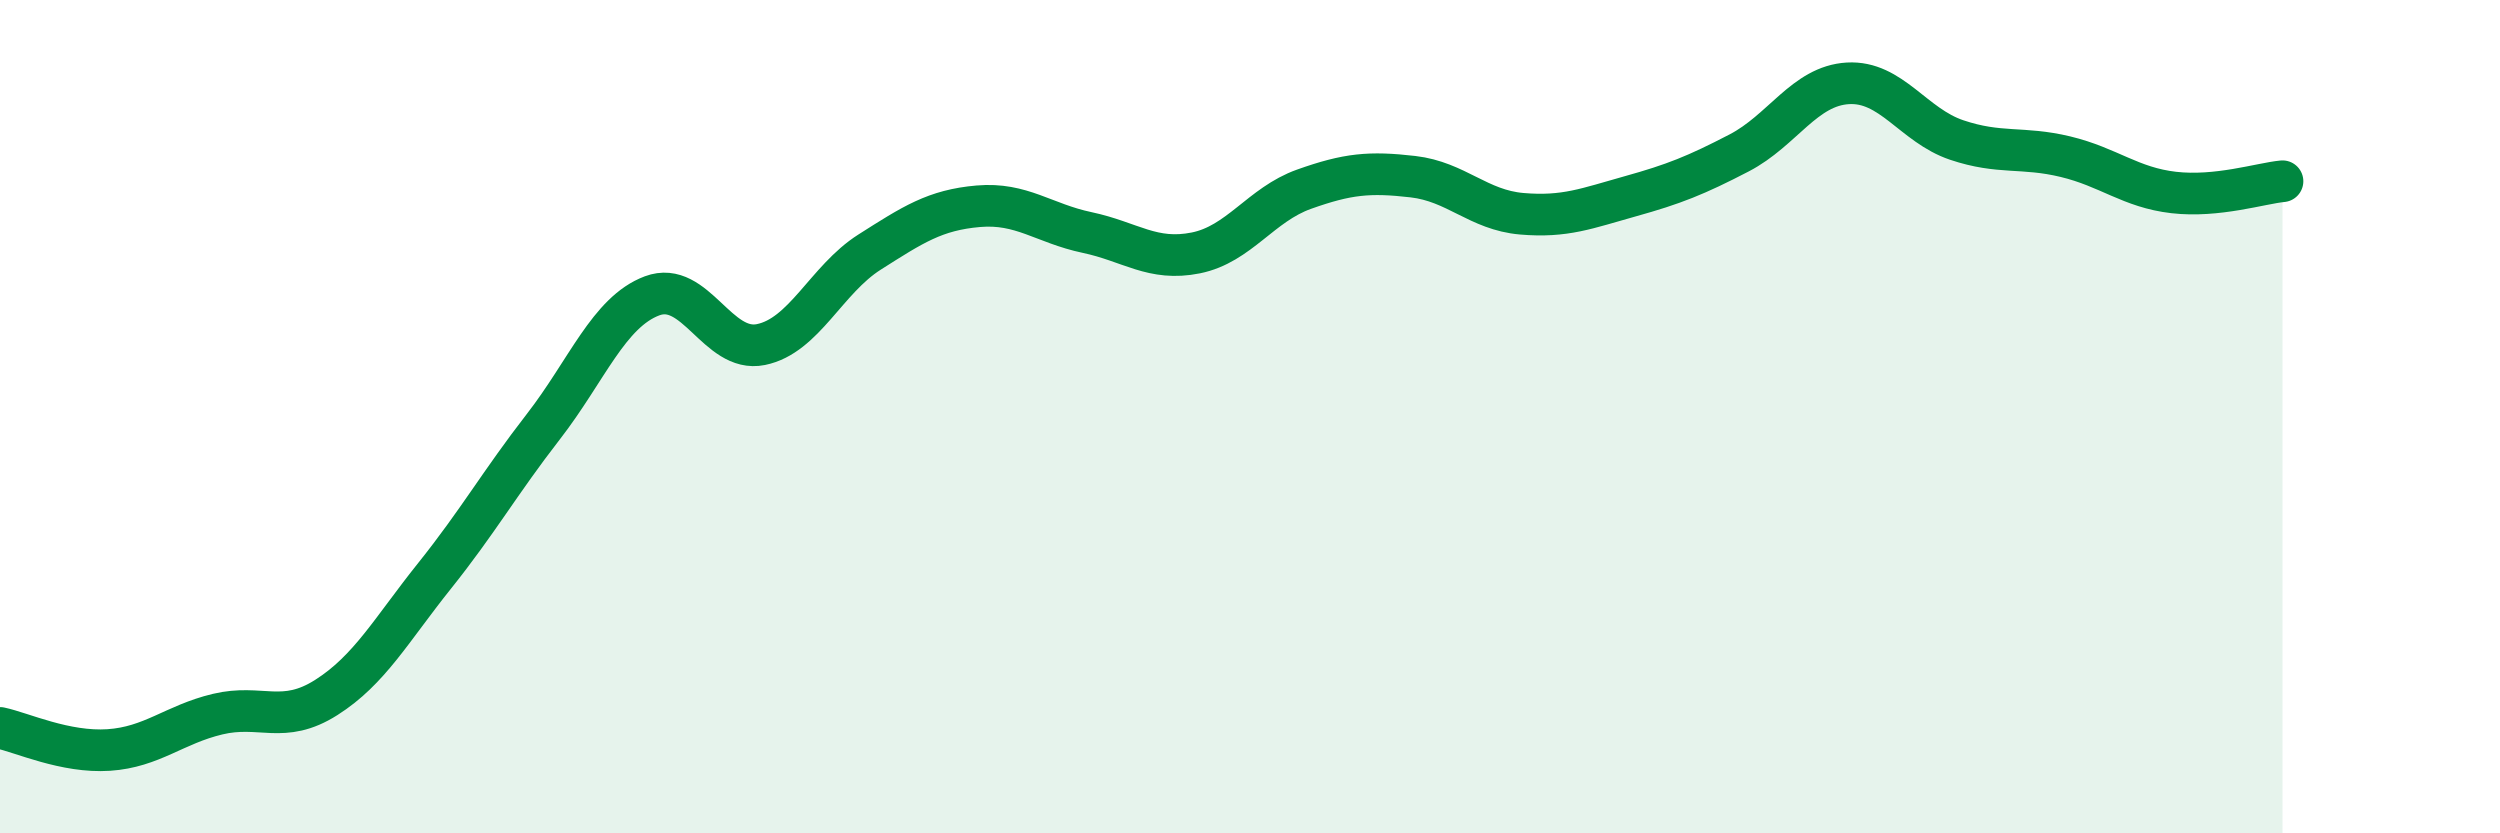
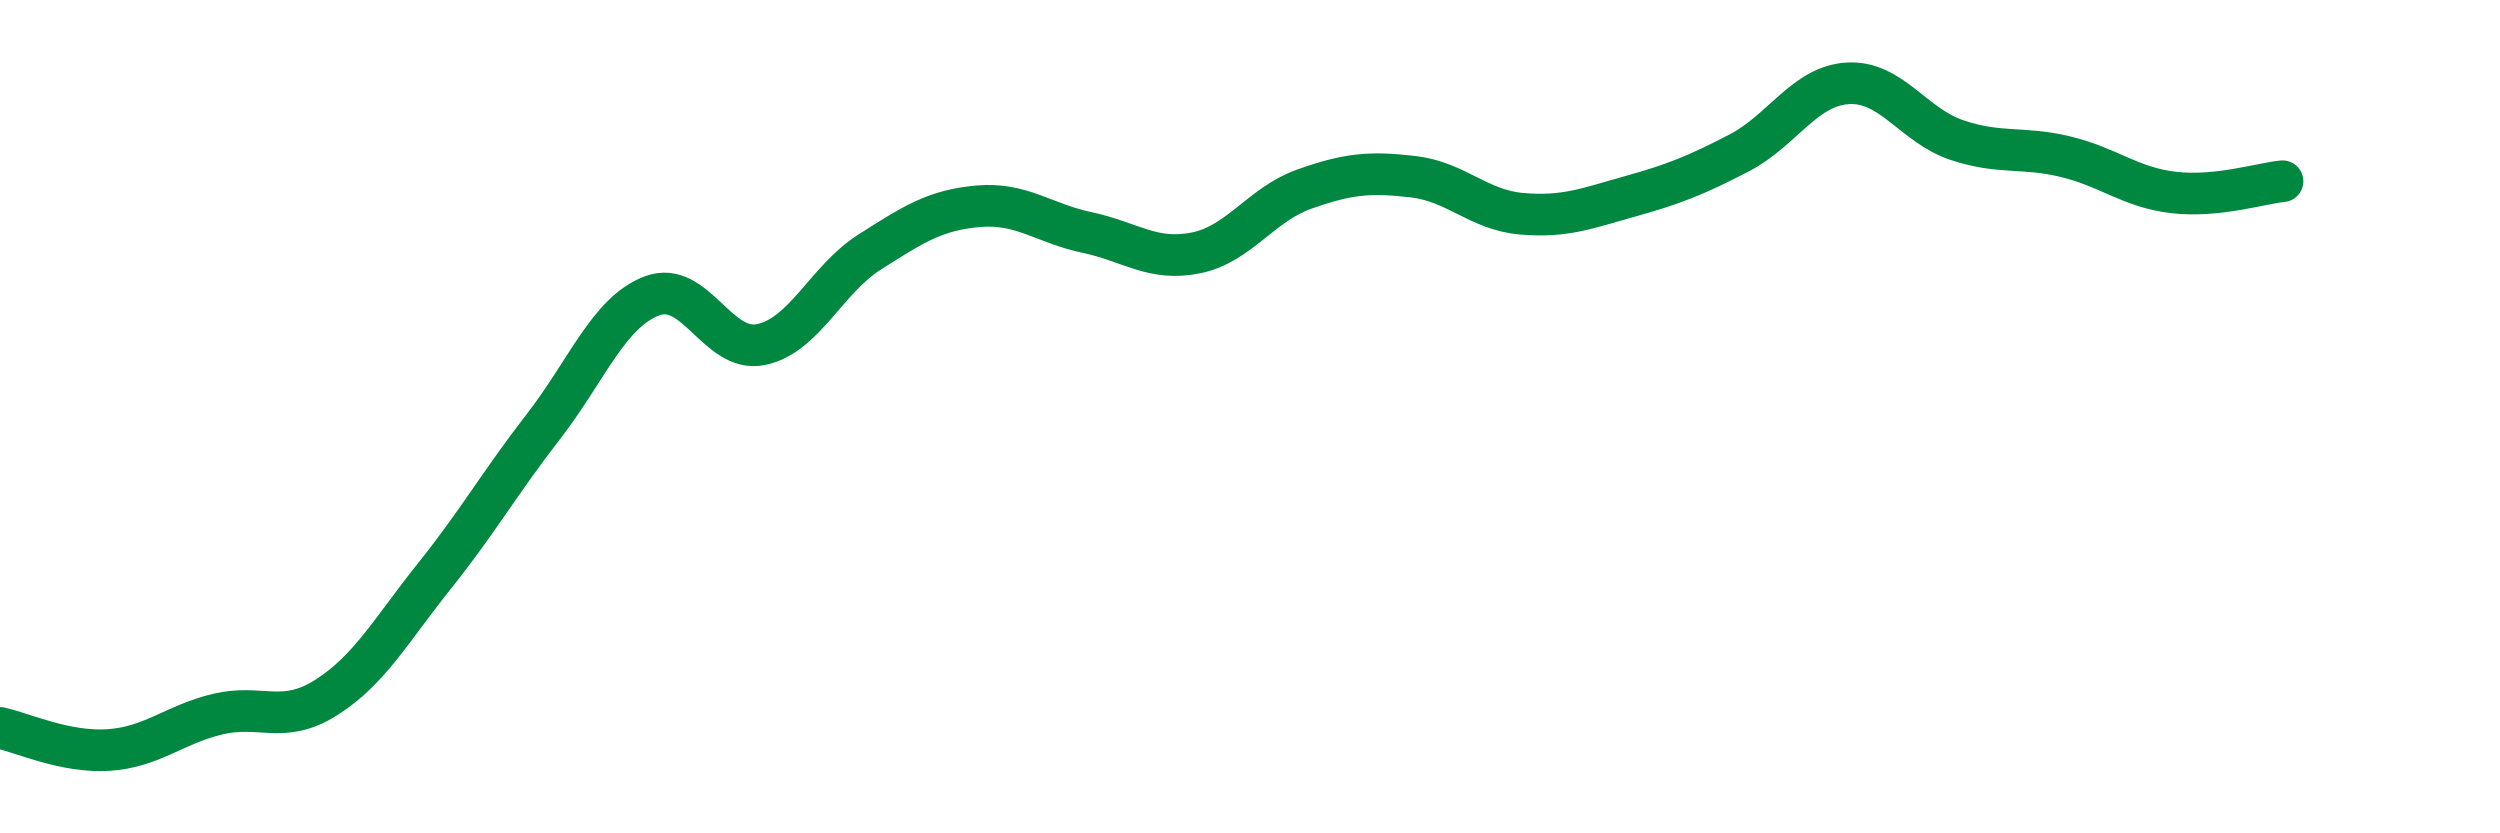
<svg xmlns="http://www.w3.org/2000/svg" width="60" height="20" viewBox="0 0 60 20">
-   <path d="M 0,17.47 C 0.52,17.58 1.57,18.07 2.61,18 C 3.65,17.93 4.18,17.39 5.22,17.14 C 6.26,16.89 6.79,17.4 7.83,16.74 C 8.87,16.08 9.39,15.12 10.43,13.82 C 11.47,12.52 12,11.58 13.04,10.24 C 14.08,8.9 14.61,7.49 15.65,7.1 C 16.69,6.71 17.22,8.48 18.26,8.27 C 19.3,8.06 19.83,6.71 20.87,6.05 C 21.91,5.39 22.44,5.04 23.48,4.95 C 24.52,4.86 25.05,5.36 26.09,5.58 C 27.13,5.8 27.66,6.28 28.7,6.07 C 29.74,5.86 30.26,4.91 31.3,4.54 C 32.34,4.17 32.87,4.12 33.91,4.24 C 34.95,4.36 35.48,5.04 36.52,5.13 C 37.56,5.22 38.09,5 39.13,4.71 C 40.17,4.42 40.7,4.21 41.74,3.67 C 42.78,3.13 43.31,2.06 44.35,2 C 45.39,1.94 45.92,3.01 46.96,3.36 C 48,3.71 48.53,3.51 49.57,3.76 C 50.61,4.01 51.13,4.5 52.17,4.62 C 53.21,4.74 54.26,4.4 54.78,4.35L54.78 20L0 20Z" fill="#008740" opacity="0.1" stroke-linecap="round" stroke-linejoin="round" />
  <path d="M 0,17.47 C 0.52,17.58 1.57,18.07 2.61,18 C 3.65,17.93 4.18,17.39 5.22,17.14 C 6.26,16.89 6.79,17.4 7.83,16.74 C 8.87,16.08 9.39,15.12 10.43,13.82 C 11.47,12.52 12,11.58 13.04,10.24 C 14.08,8.9 14.61,7.49 15.65,7.1 C 16.69,6.71 17.22,8.48 18.26,8.27 C 19.3,8.06 19.83,6.71 20.87,6.05 C 21.91,5.39 22.44,5.04 23.48,4.95 C 24.52,4.86 25.05,5.36 26.09,5.58 C 27.13,5.8 27.66,6.28 28.7,6.07 C 29.74,5.86 30.26,4.91 31.3,4.54 C 32.34,4.17 32.87,4.12 33.91,4.24 C 34.95,4.36 35.48,5.04 36.52,5.13 C 37.56,5.22 38.09,5 39.13,4.71 C 40.17,4.42 40.7,4.21 41.74,3.67 C 42.78,3.13 43.31,2.06 44.35,2 C 45.39,1.94 45.92,3.01 46.96,3.36 C 48,3.71 48.53,3.51 49.57,3.76 C 50.61,4.01 51.13,4.5 52.17,4.62 C 53.21,4.74 54.26,4.4 54.78,4.35" stroke="#008740" stroke-width="1" fill="none" stroke-linecap="round" stroke-linejoin="round" />
</svg>